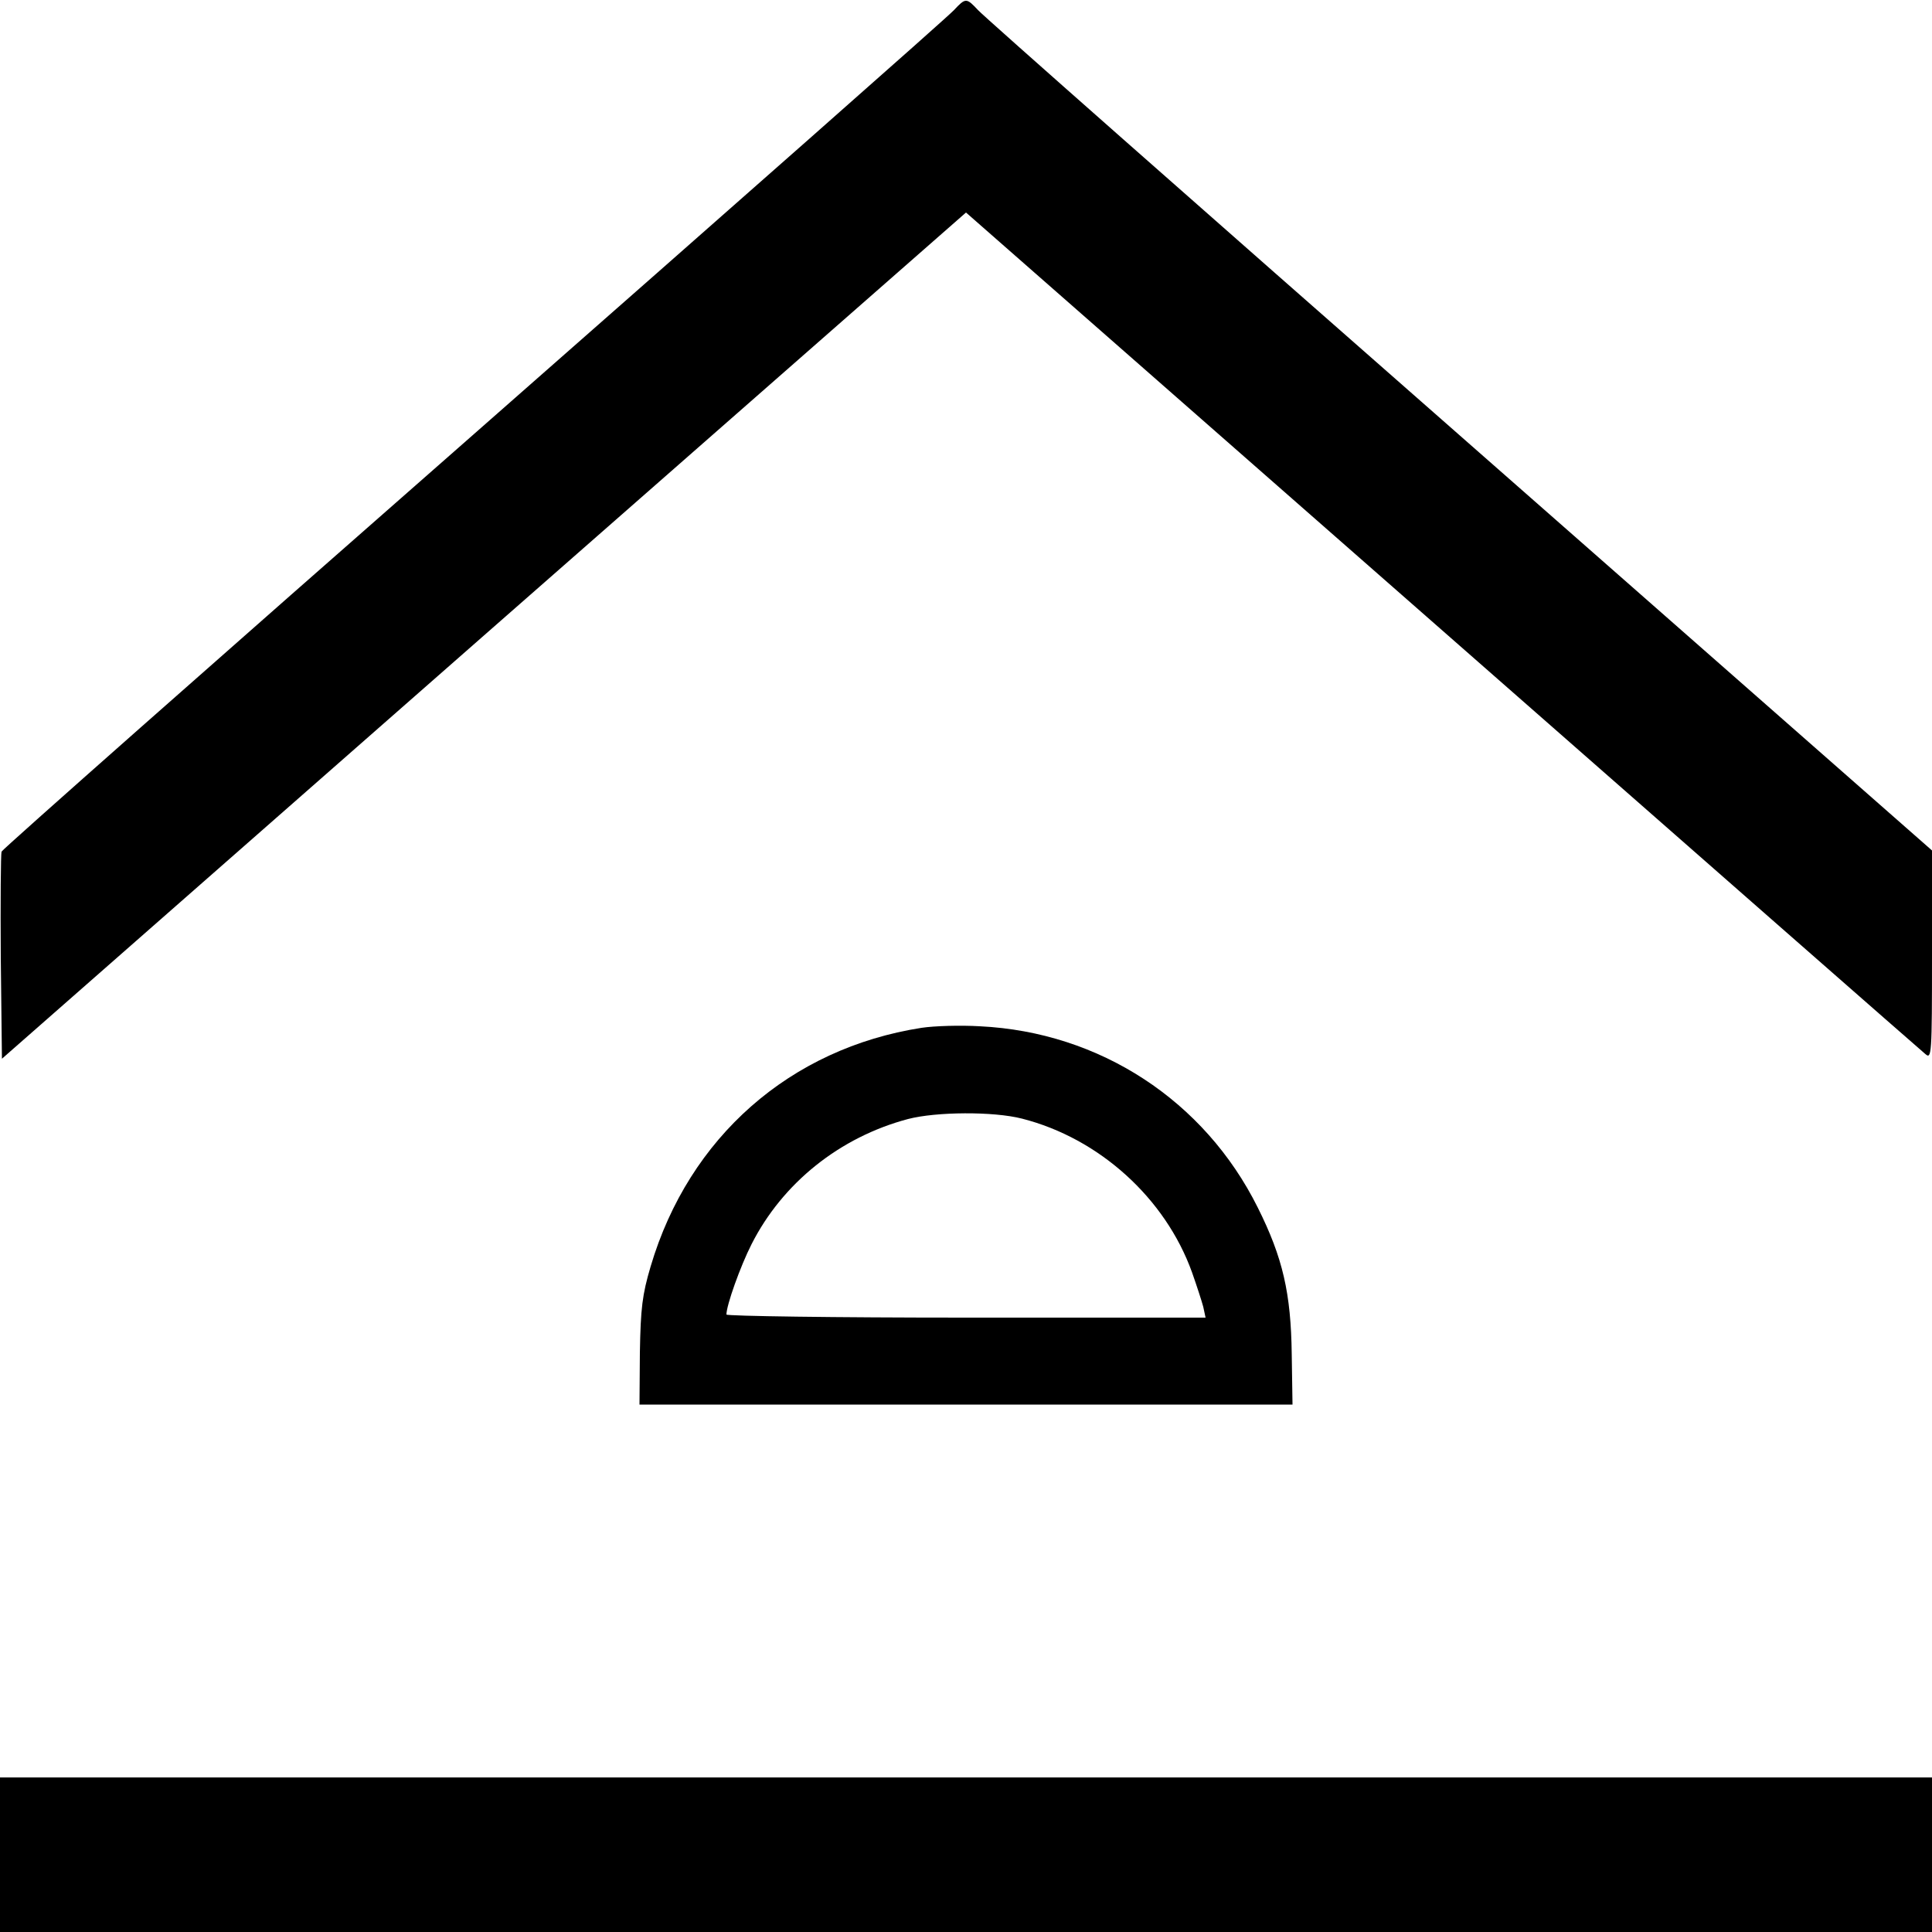
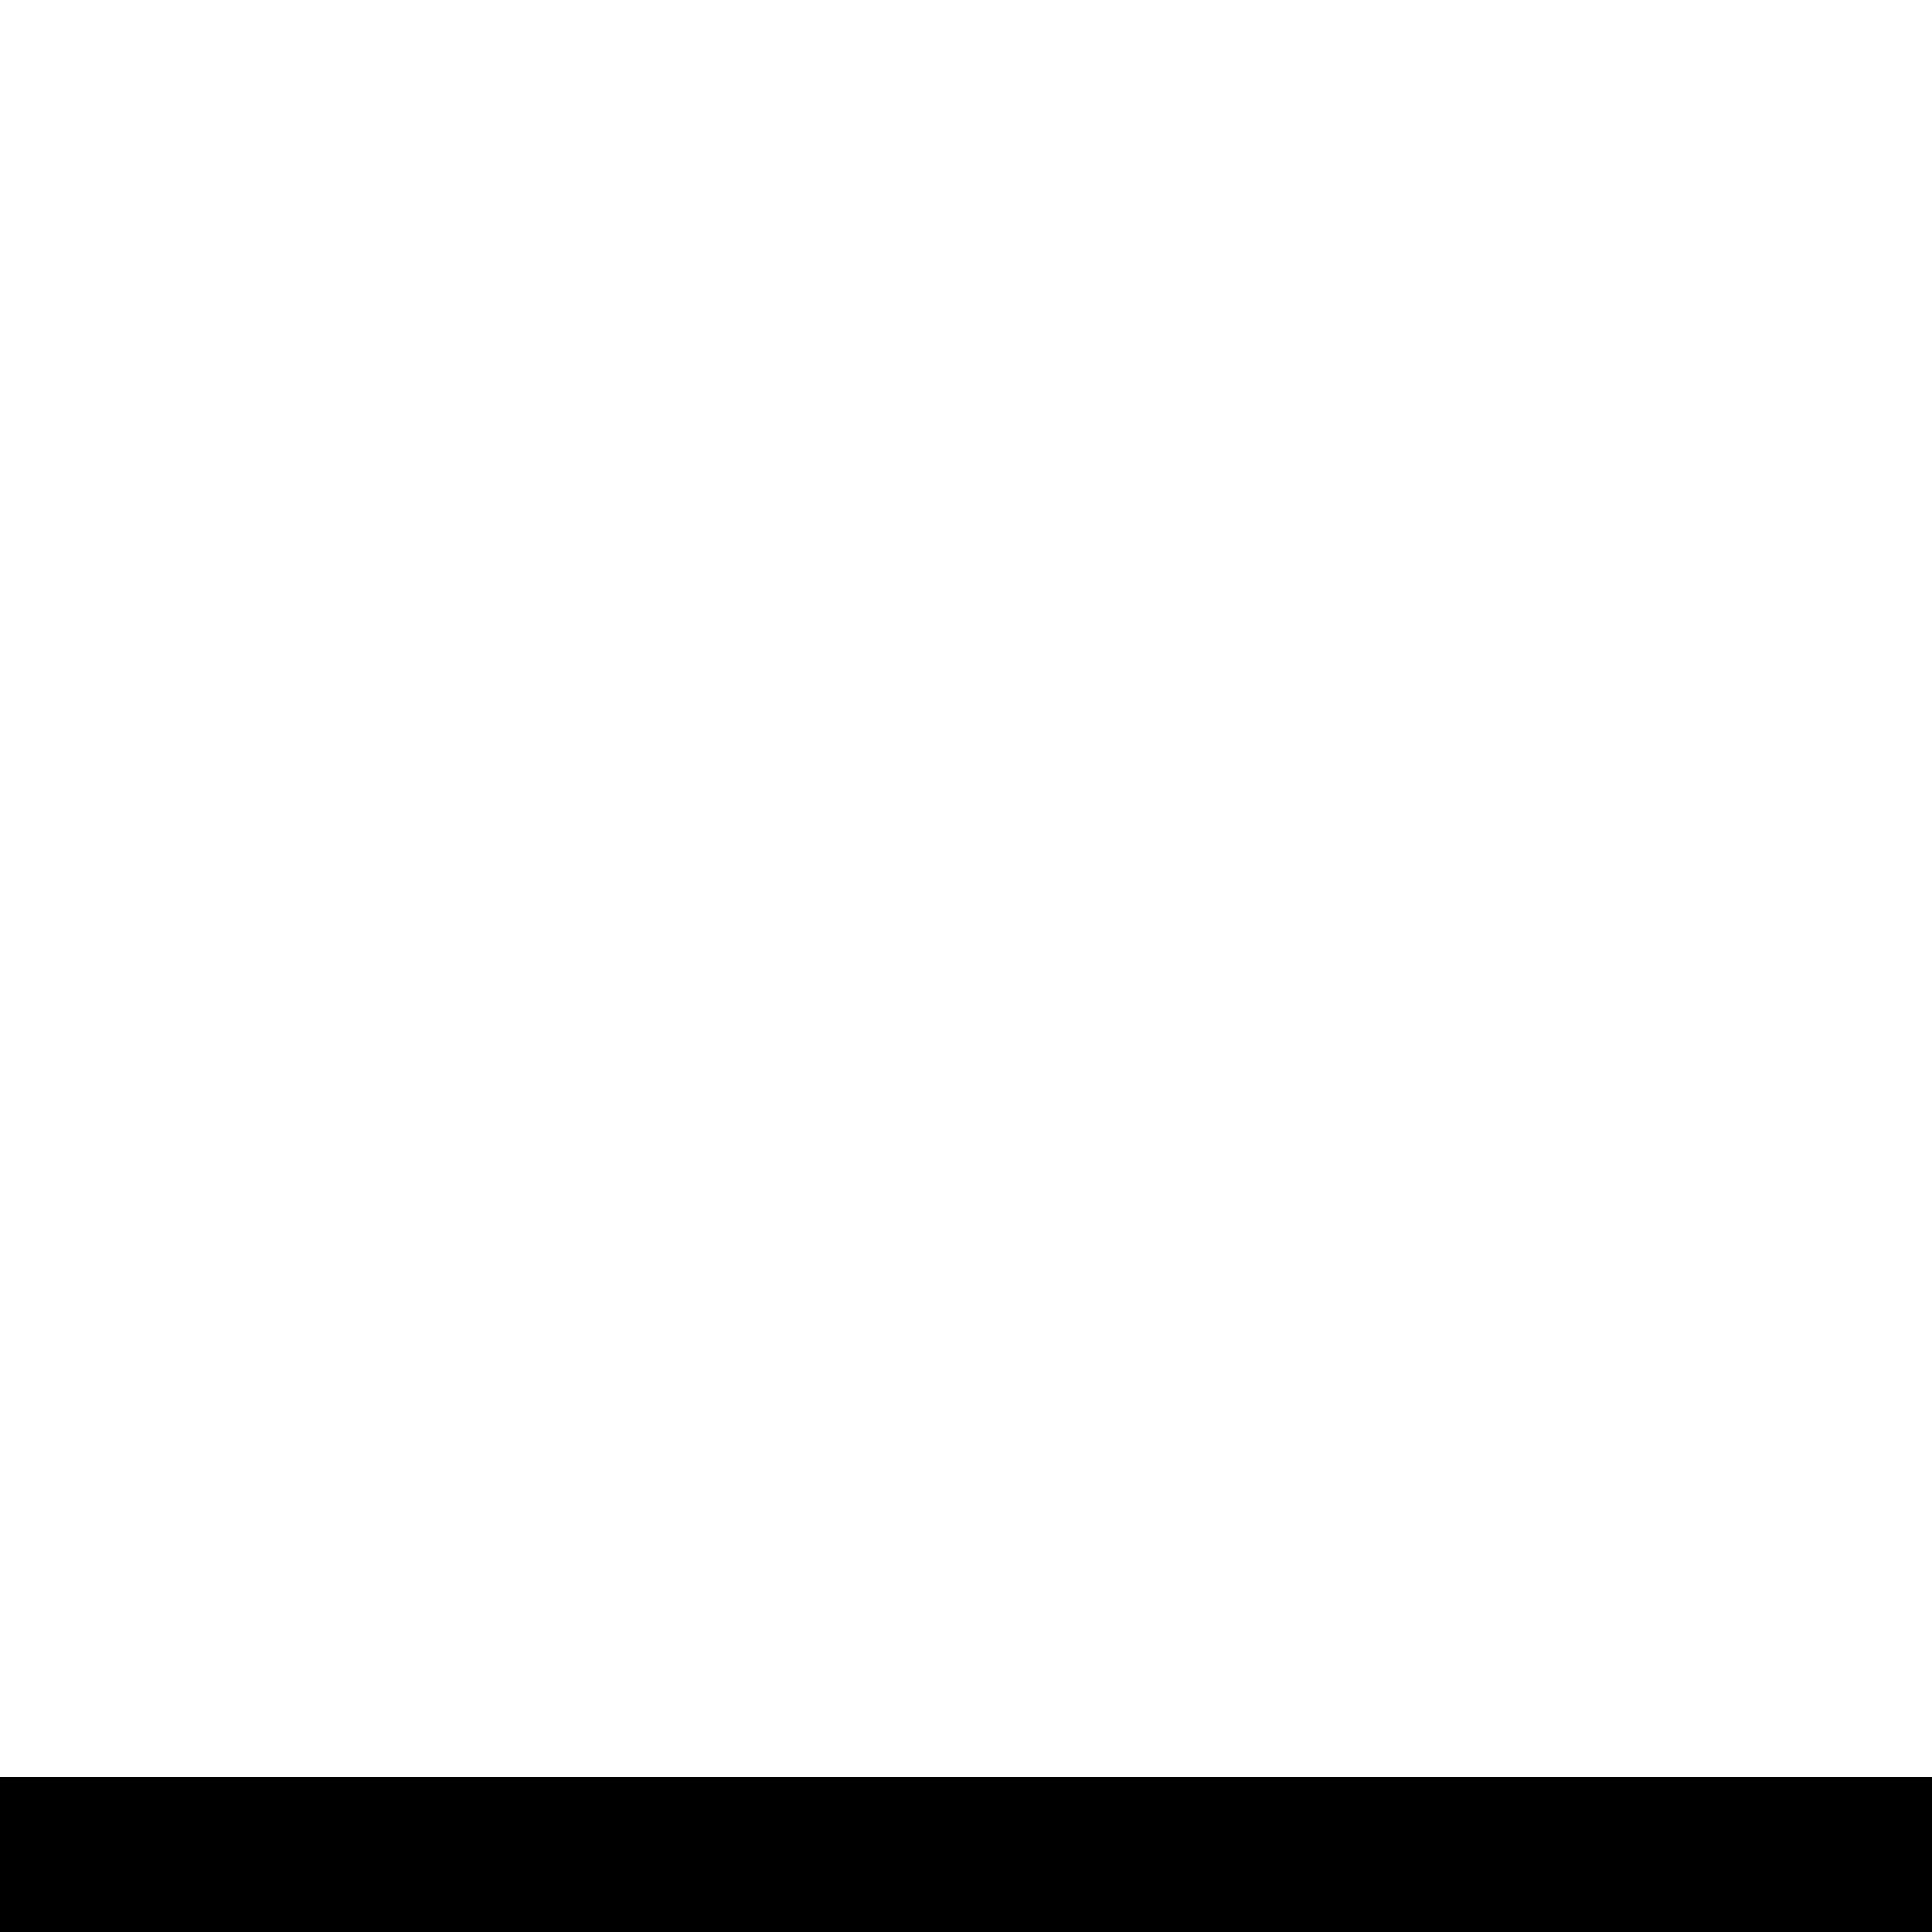
<svg xmlns="http://www.w3.org/2000/svg" version="1.0" width="500pt" height="500pt" viewBox="0 0 500 500" preserveAspectRatio="xMidYMid meet">
  <g transform="translate(0,500) scale(0.1,-0.1)" fill="#000000" stroke="none">
-     <path d="M2469 4974 c-13 -15 -572 -508 -1242 -1097 -671 -589 -1221 -1075 -1223 -1081 -2 -6 -3 -129 -2 -274 l3 -262 1247 1095 1248 1095 1232 -1081 c678 -595 1241 -1089 1251 -1097 16 -14 17 -1 17 256 l0 271 -1222 1074 c-673 591 -1234 1086 -1247 1101 -30 32 -32 32 -62 0z" />
-     <path d="M2385 2340 c-340 -53 -602 -283 -701 -617 -22 -74 -26 -109 -28 -223 l-1 -135 845 0 845 0 -2 130 c-2 158 -23 250 -88 380 -138 277 -409 454 -719 469 -50 3 -118 1 -151 -4z m260 -235 c200 -51 371 -206 440 -398 12 -34 25 -74 29 -89 l6 -28 -620 0 c-341 0 -620 4 -620 8 0 24 36 125 65 182 80 158 228 277 405 324 73 19 221 20 295 1z" />
    <path d="M0 200 l0 -200 2500 0 2500 0 0 200 0 200 -2500 0 -2500 0 0 -200z" />
  </g>
</svg>